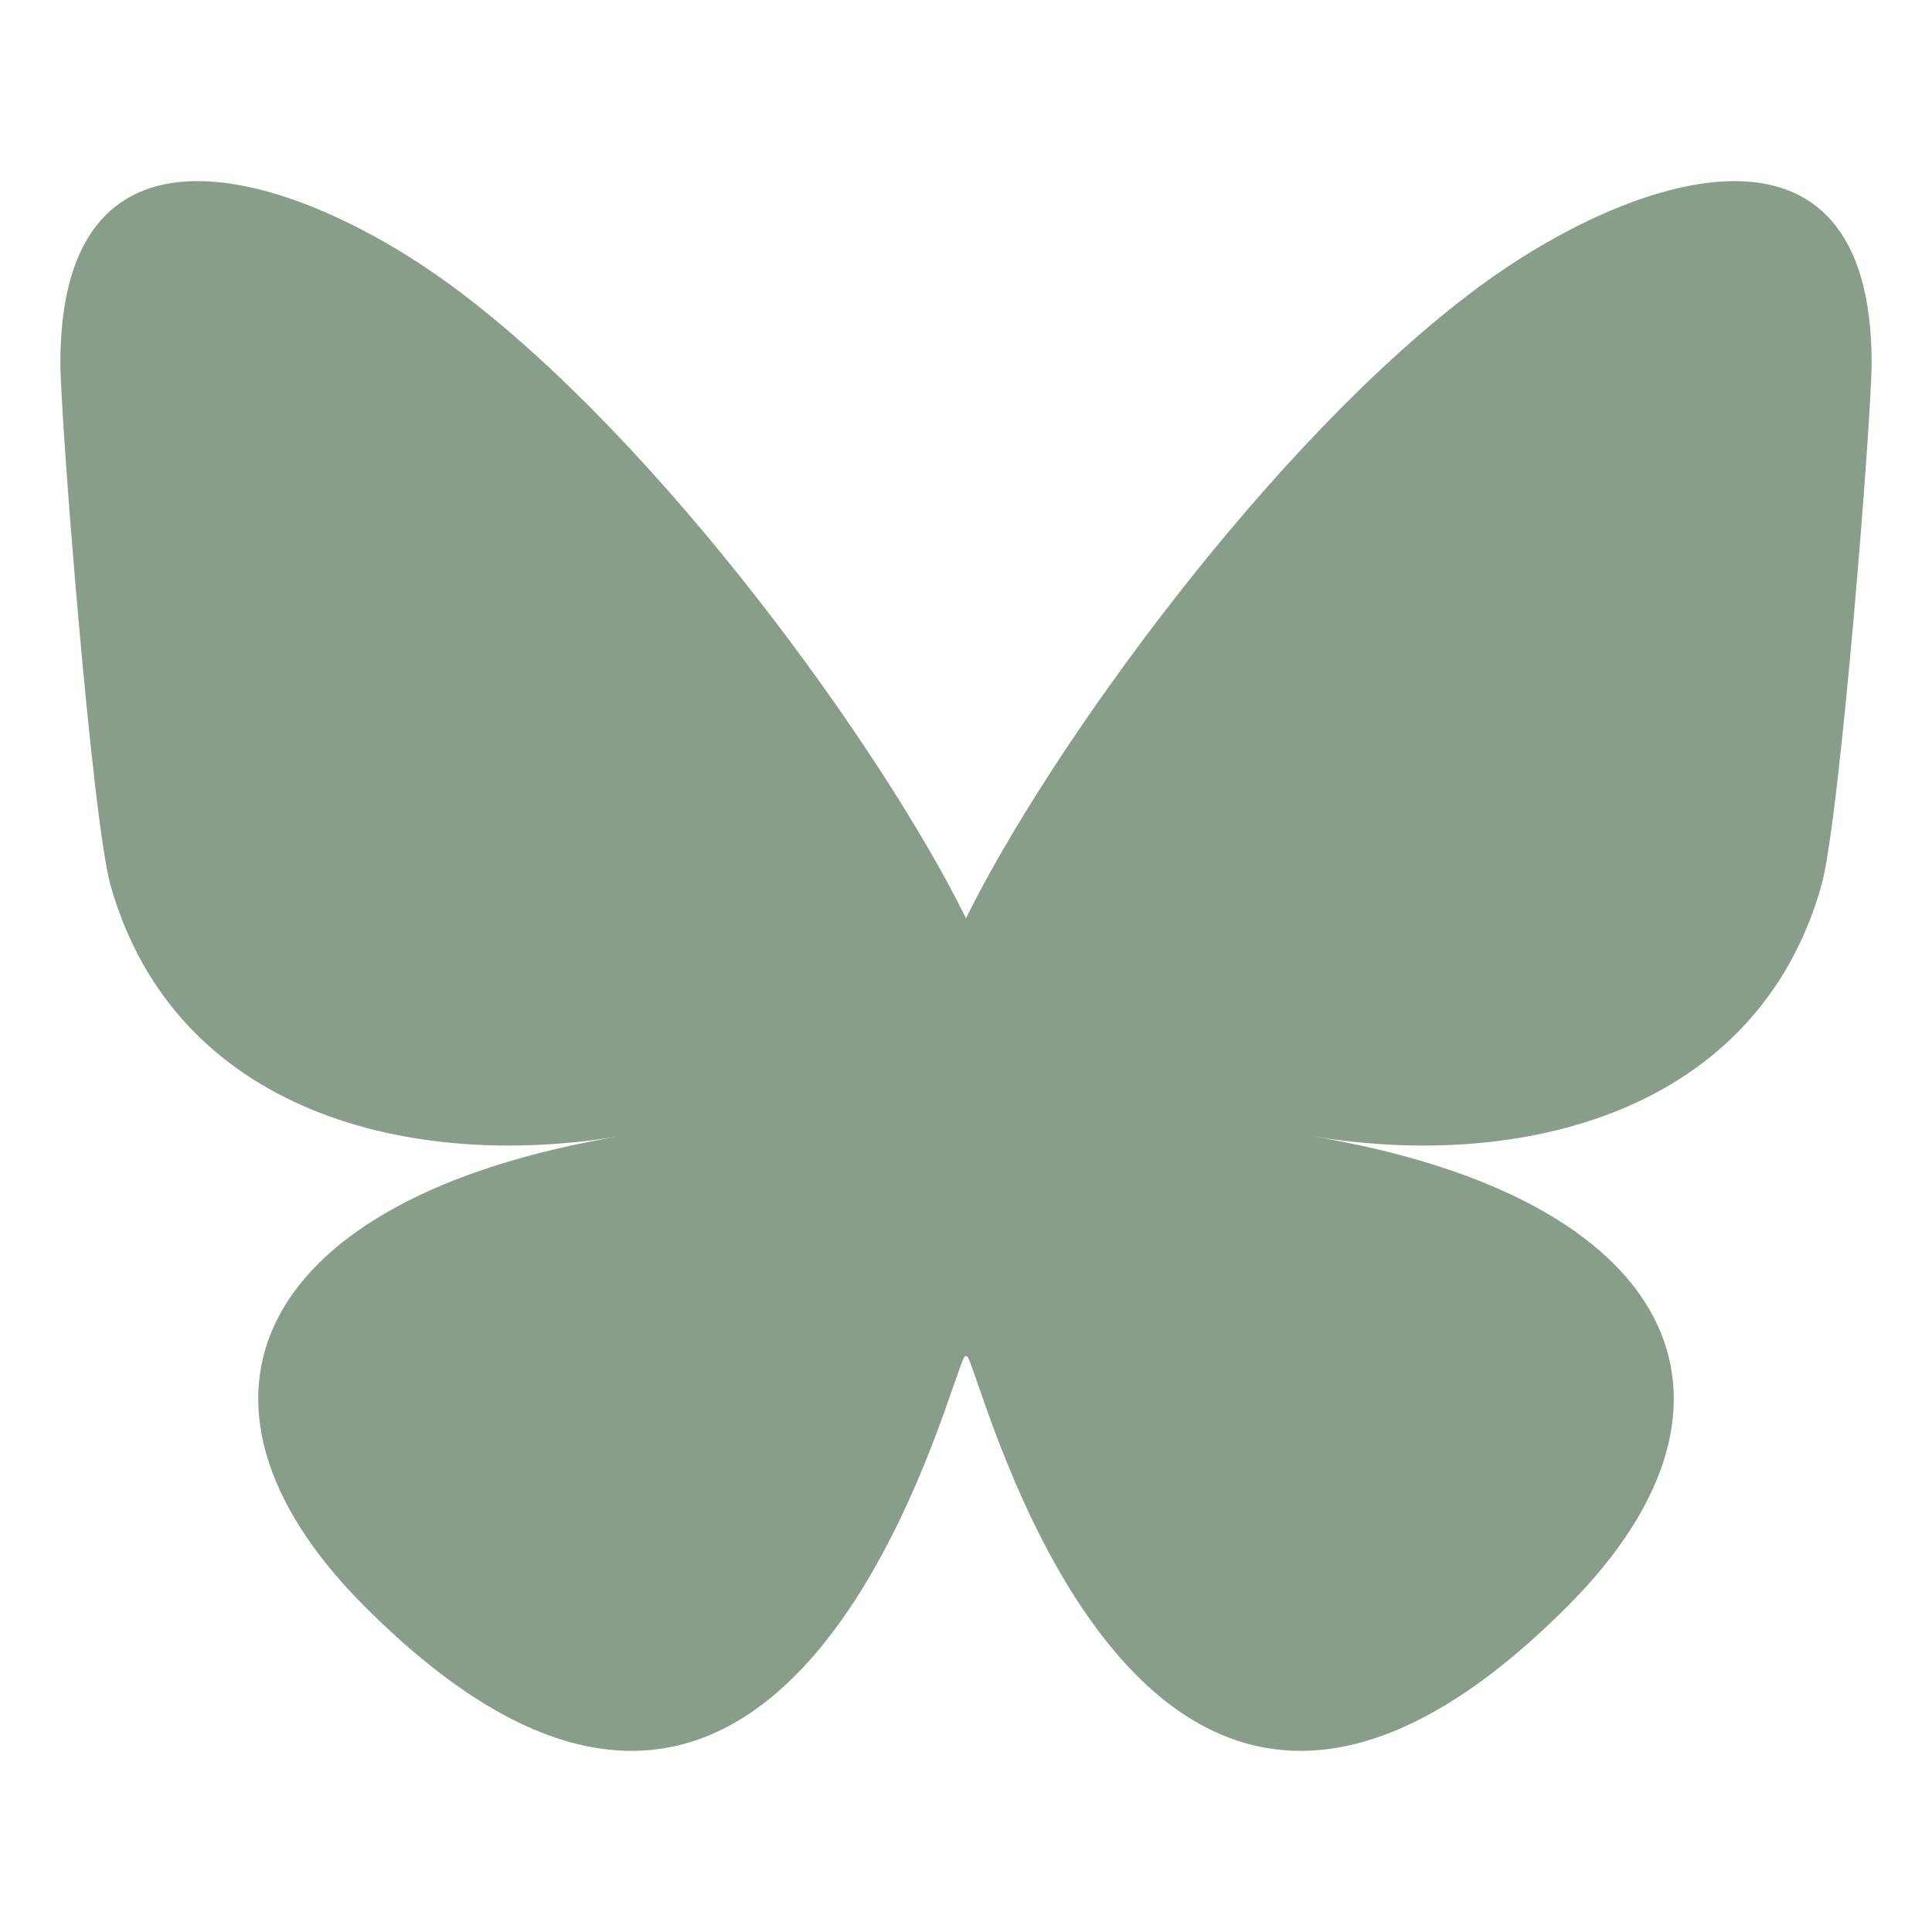
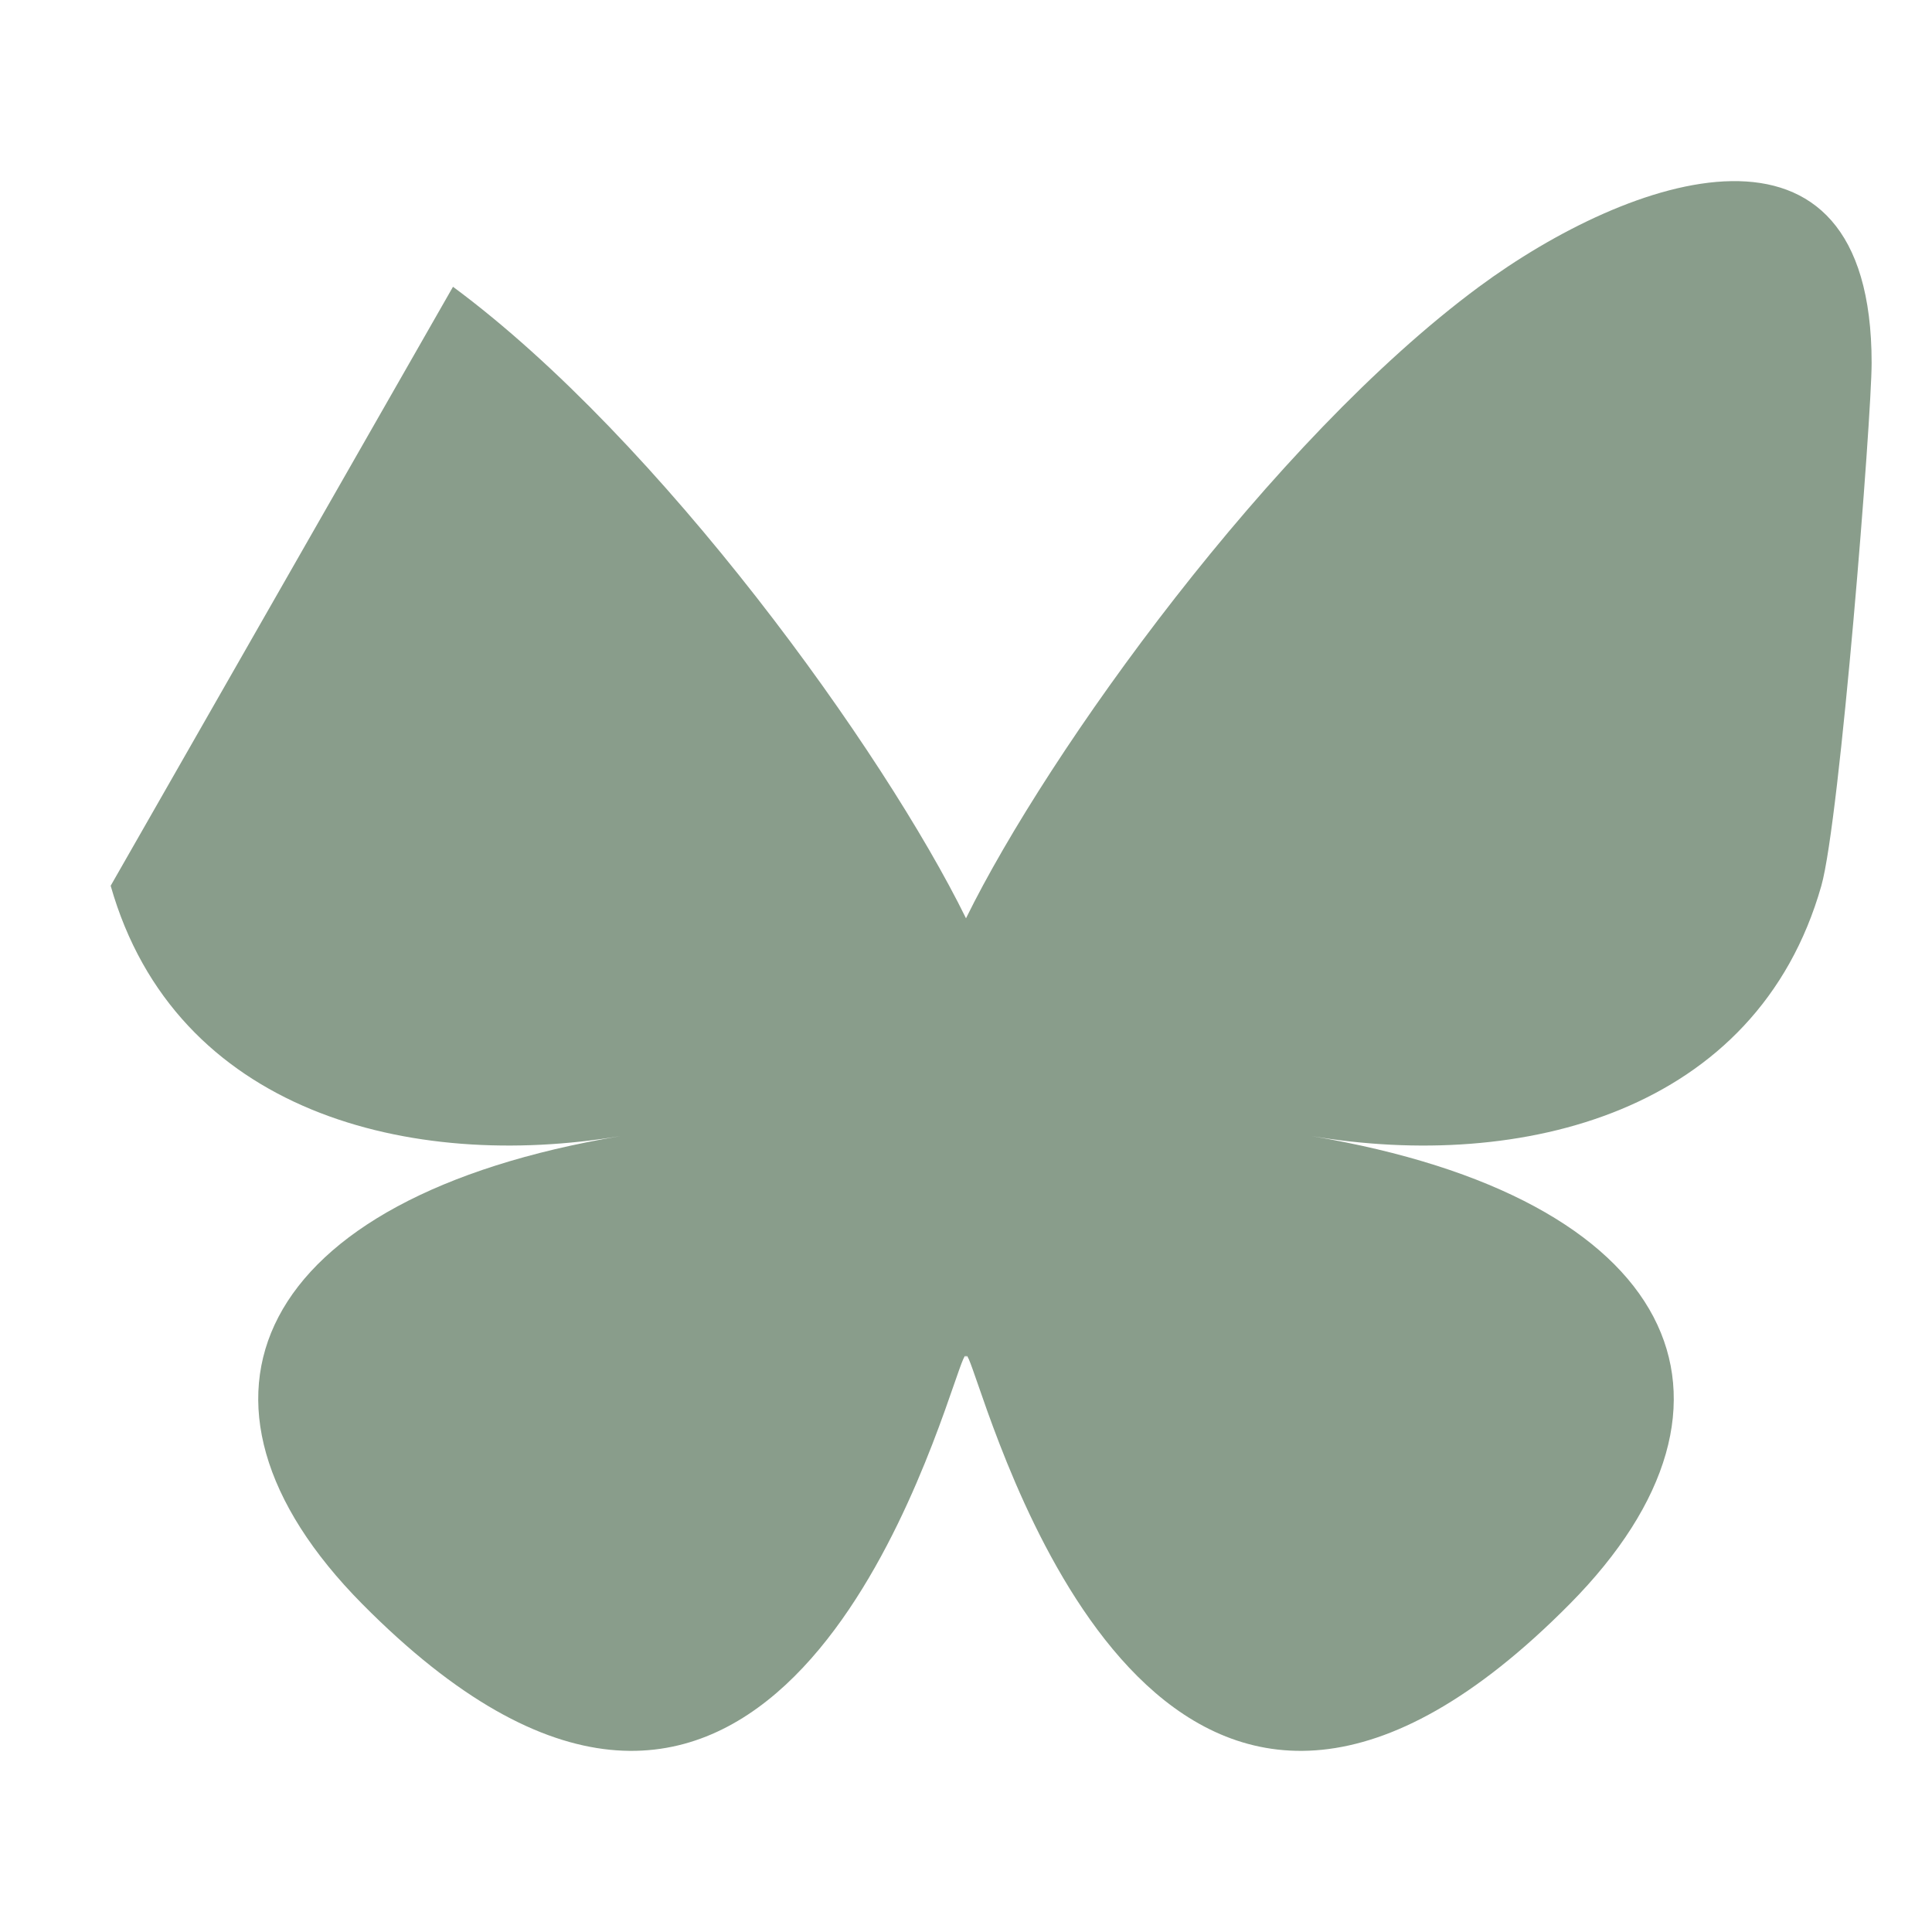
<svg xmlns="http://www.w3.org/2000/svg" width="32" height="32" fill="none">
-   <path fill="#899D8B" d="M7.503 4.75c3.44 2.542 7.139 7.695 8.497 10.46 1.358-2.765 5.058-7.918 8.497-10.46C26.98 2.916 31 1.497 31 6.012c0 .902-.525 7.576-.833 8.66-1.071 3.766-4.973 4.727-8.444 4.145 6.067 1.017 7.61 4.383 4.277 7.75-6.33 6.394-9.099-1.604-9.808-3.654-.13-.375-.191-.551-.192-.402 0-.15-.062.027-.192.402-.71 2.05-3.477 10.048-9.808 3.654-3.333-3.367-1.79-6.734 4.277-7.75-3.47.582-7.373-.38-8.444-4.146C1.525 13.588 1 6.914 1 6.012 1 1.497 5.021 2.916 7.503 4.75" />
+   <path fill="#899D8B" d="M7.503 4.75c3.44 2.542 7.139 7.695 8.497 10.46 1.358-2.765 5.058-7.918 8.497-10.46C26.98 2.916 31 1.497 31 6.012c0 .902-.525 7.576-.833 8.66-1.071 3.766-4.973 4.727-8.444 4.145 6.067 1.017 7.61 4.383 4.277 7.75-6.33 6.394-9.099-1.604-9.808-3.654-.13-.375-.191-.551-.192-.402 0-.15-.062.027-.192.402-.71 2.05-3.477 10.048-9.808 3.654-3.333-3.367-1.79-6.734 4.277-7.75-3.47.582-7.373-.38-8.444-4.146" />
</svg>